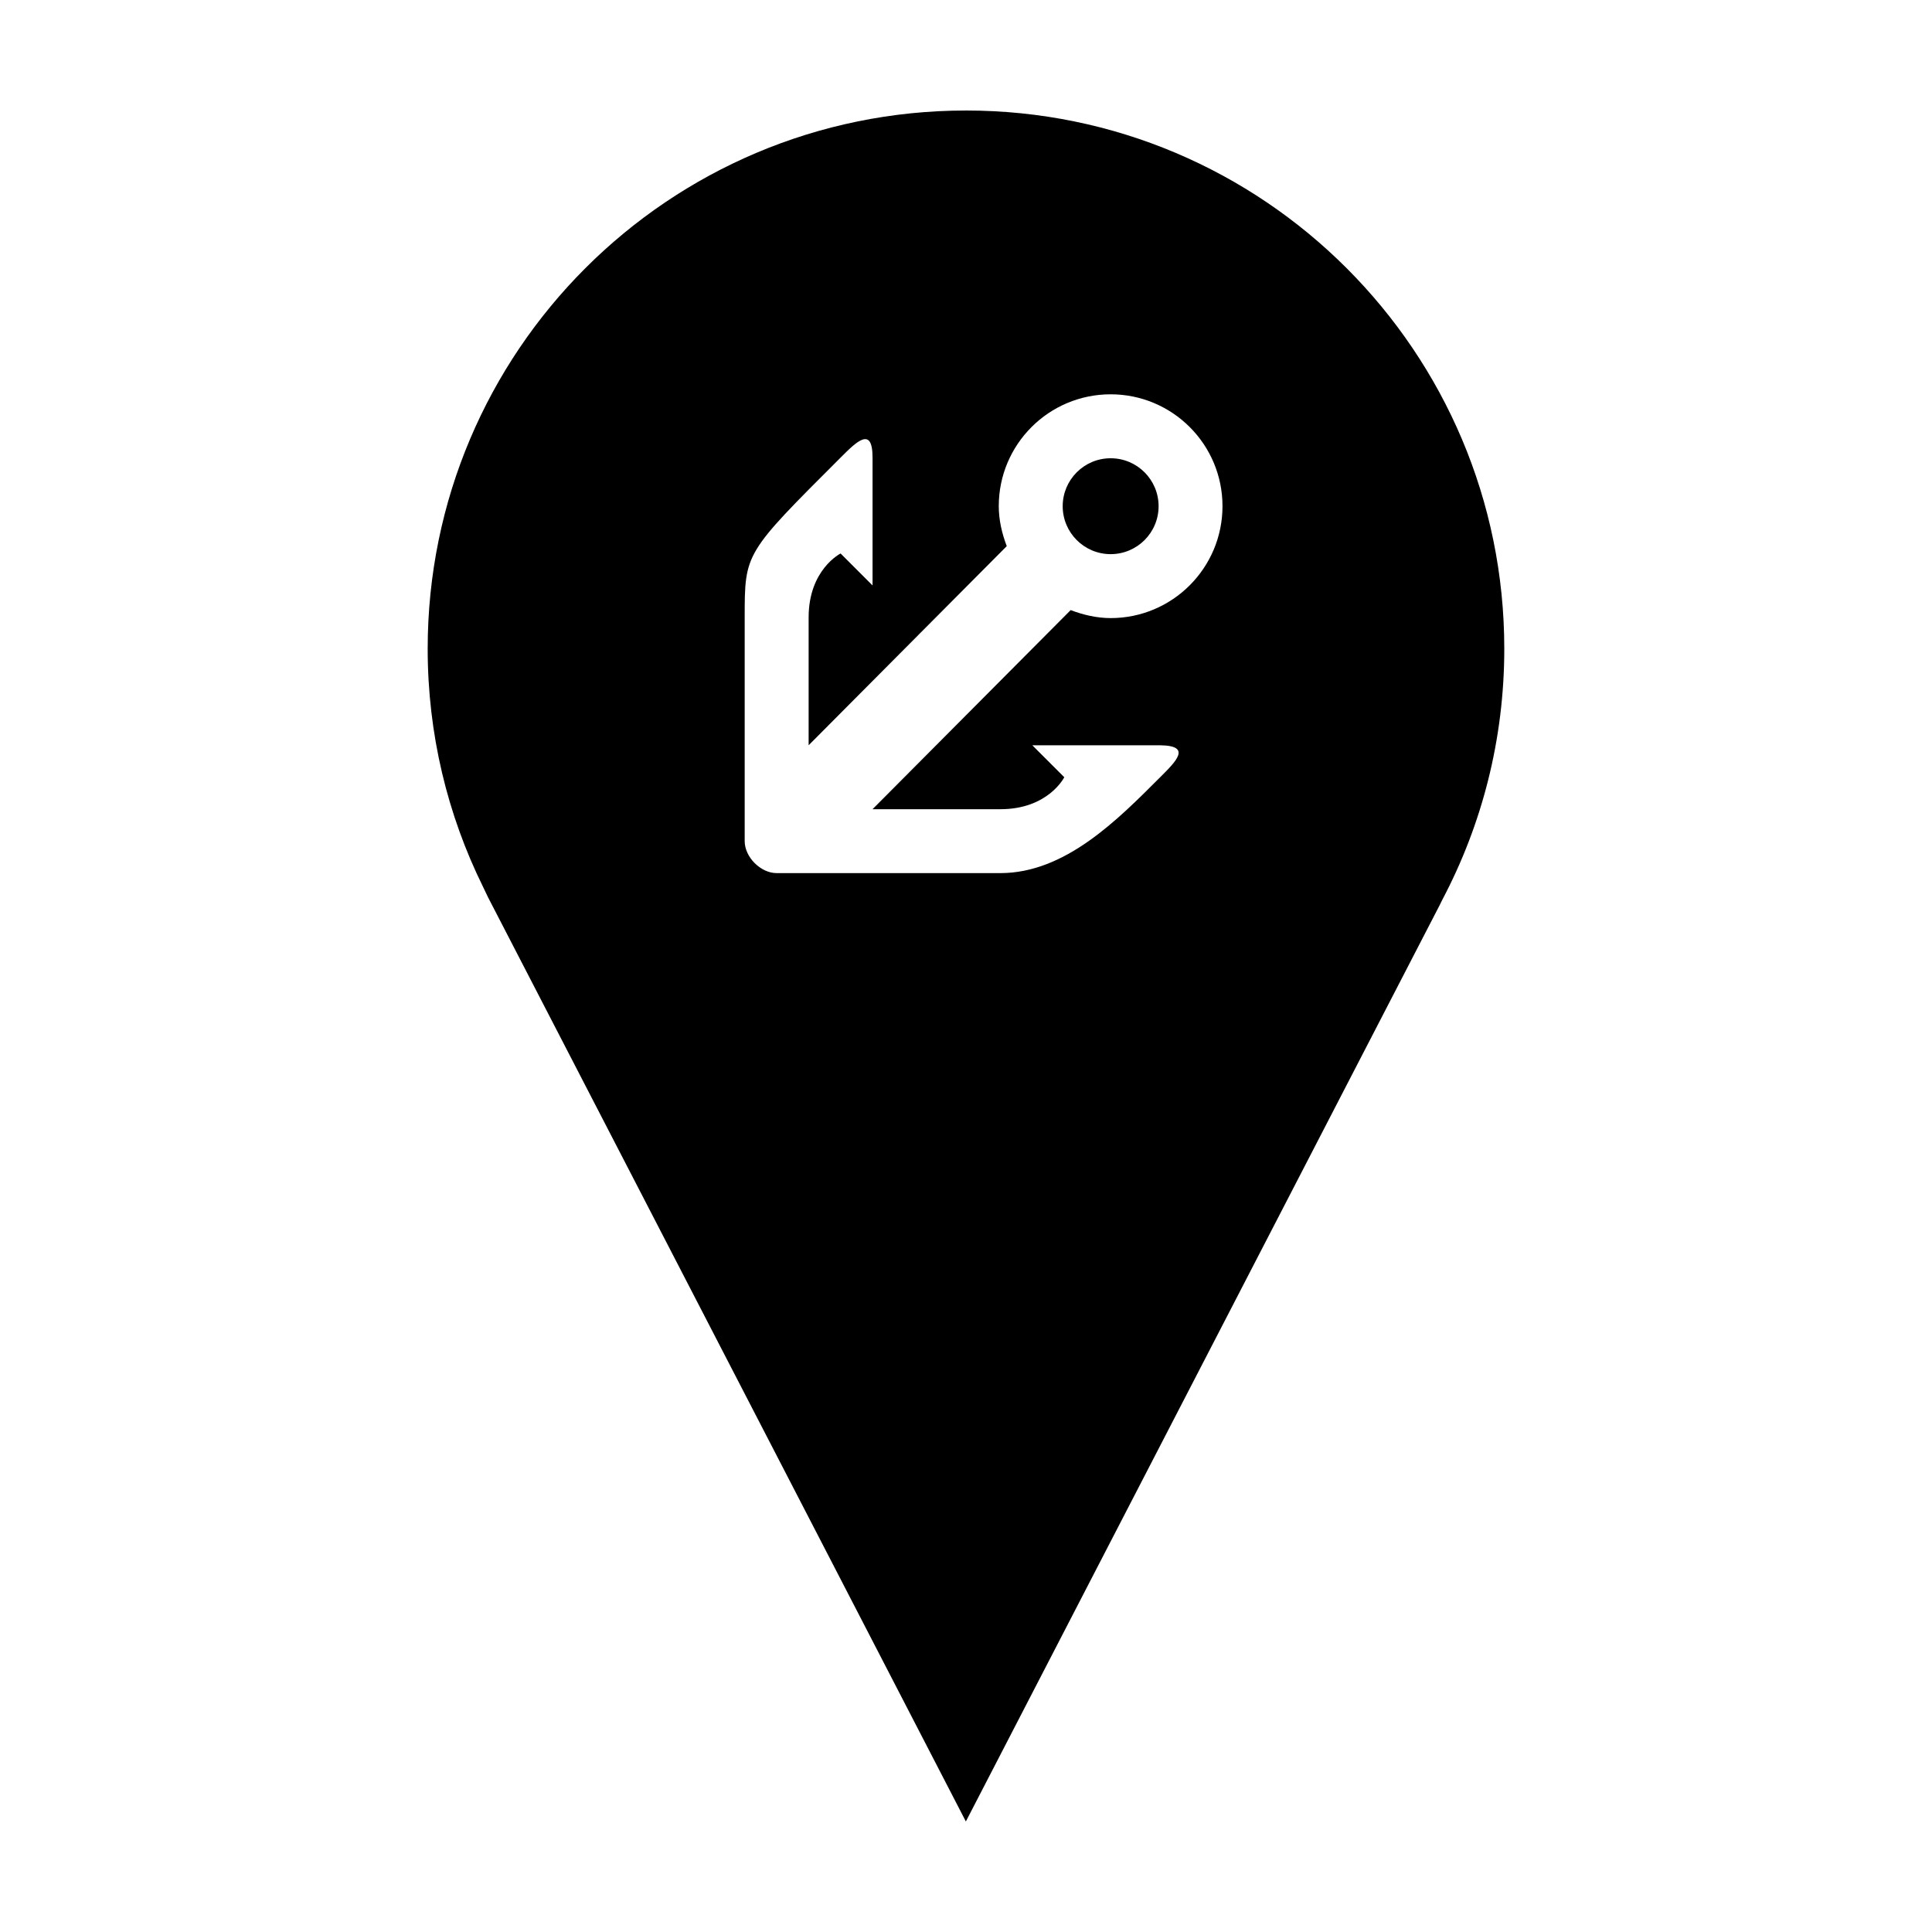
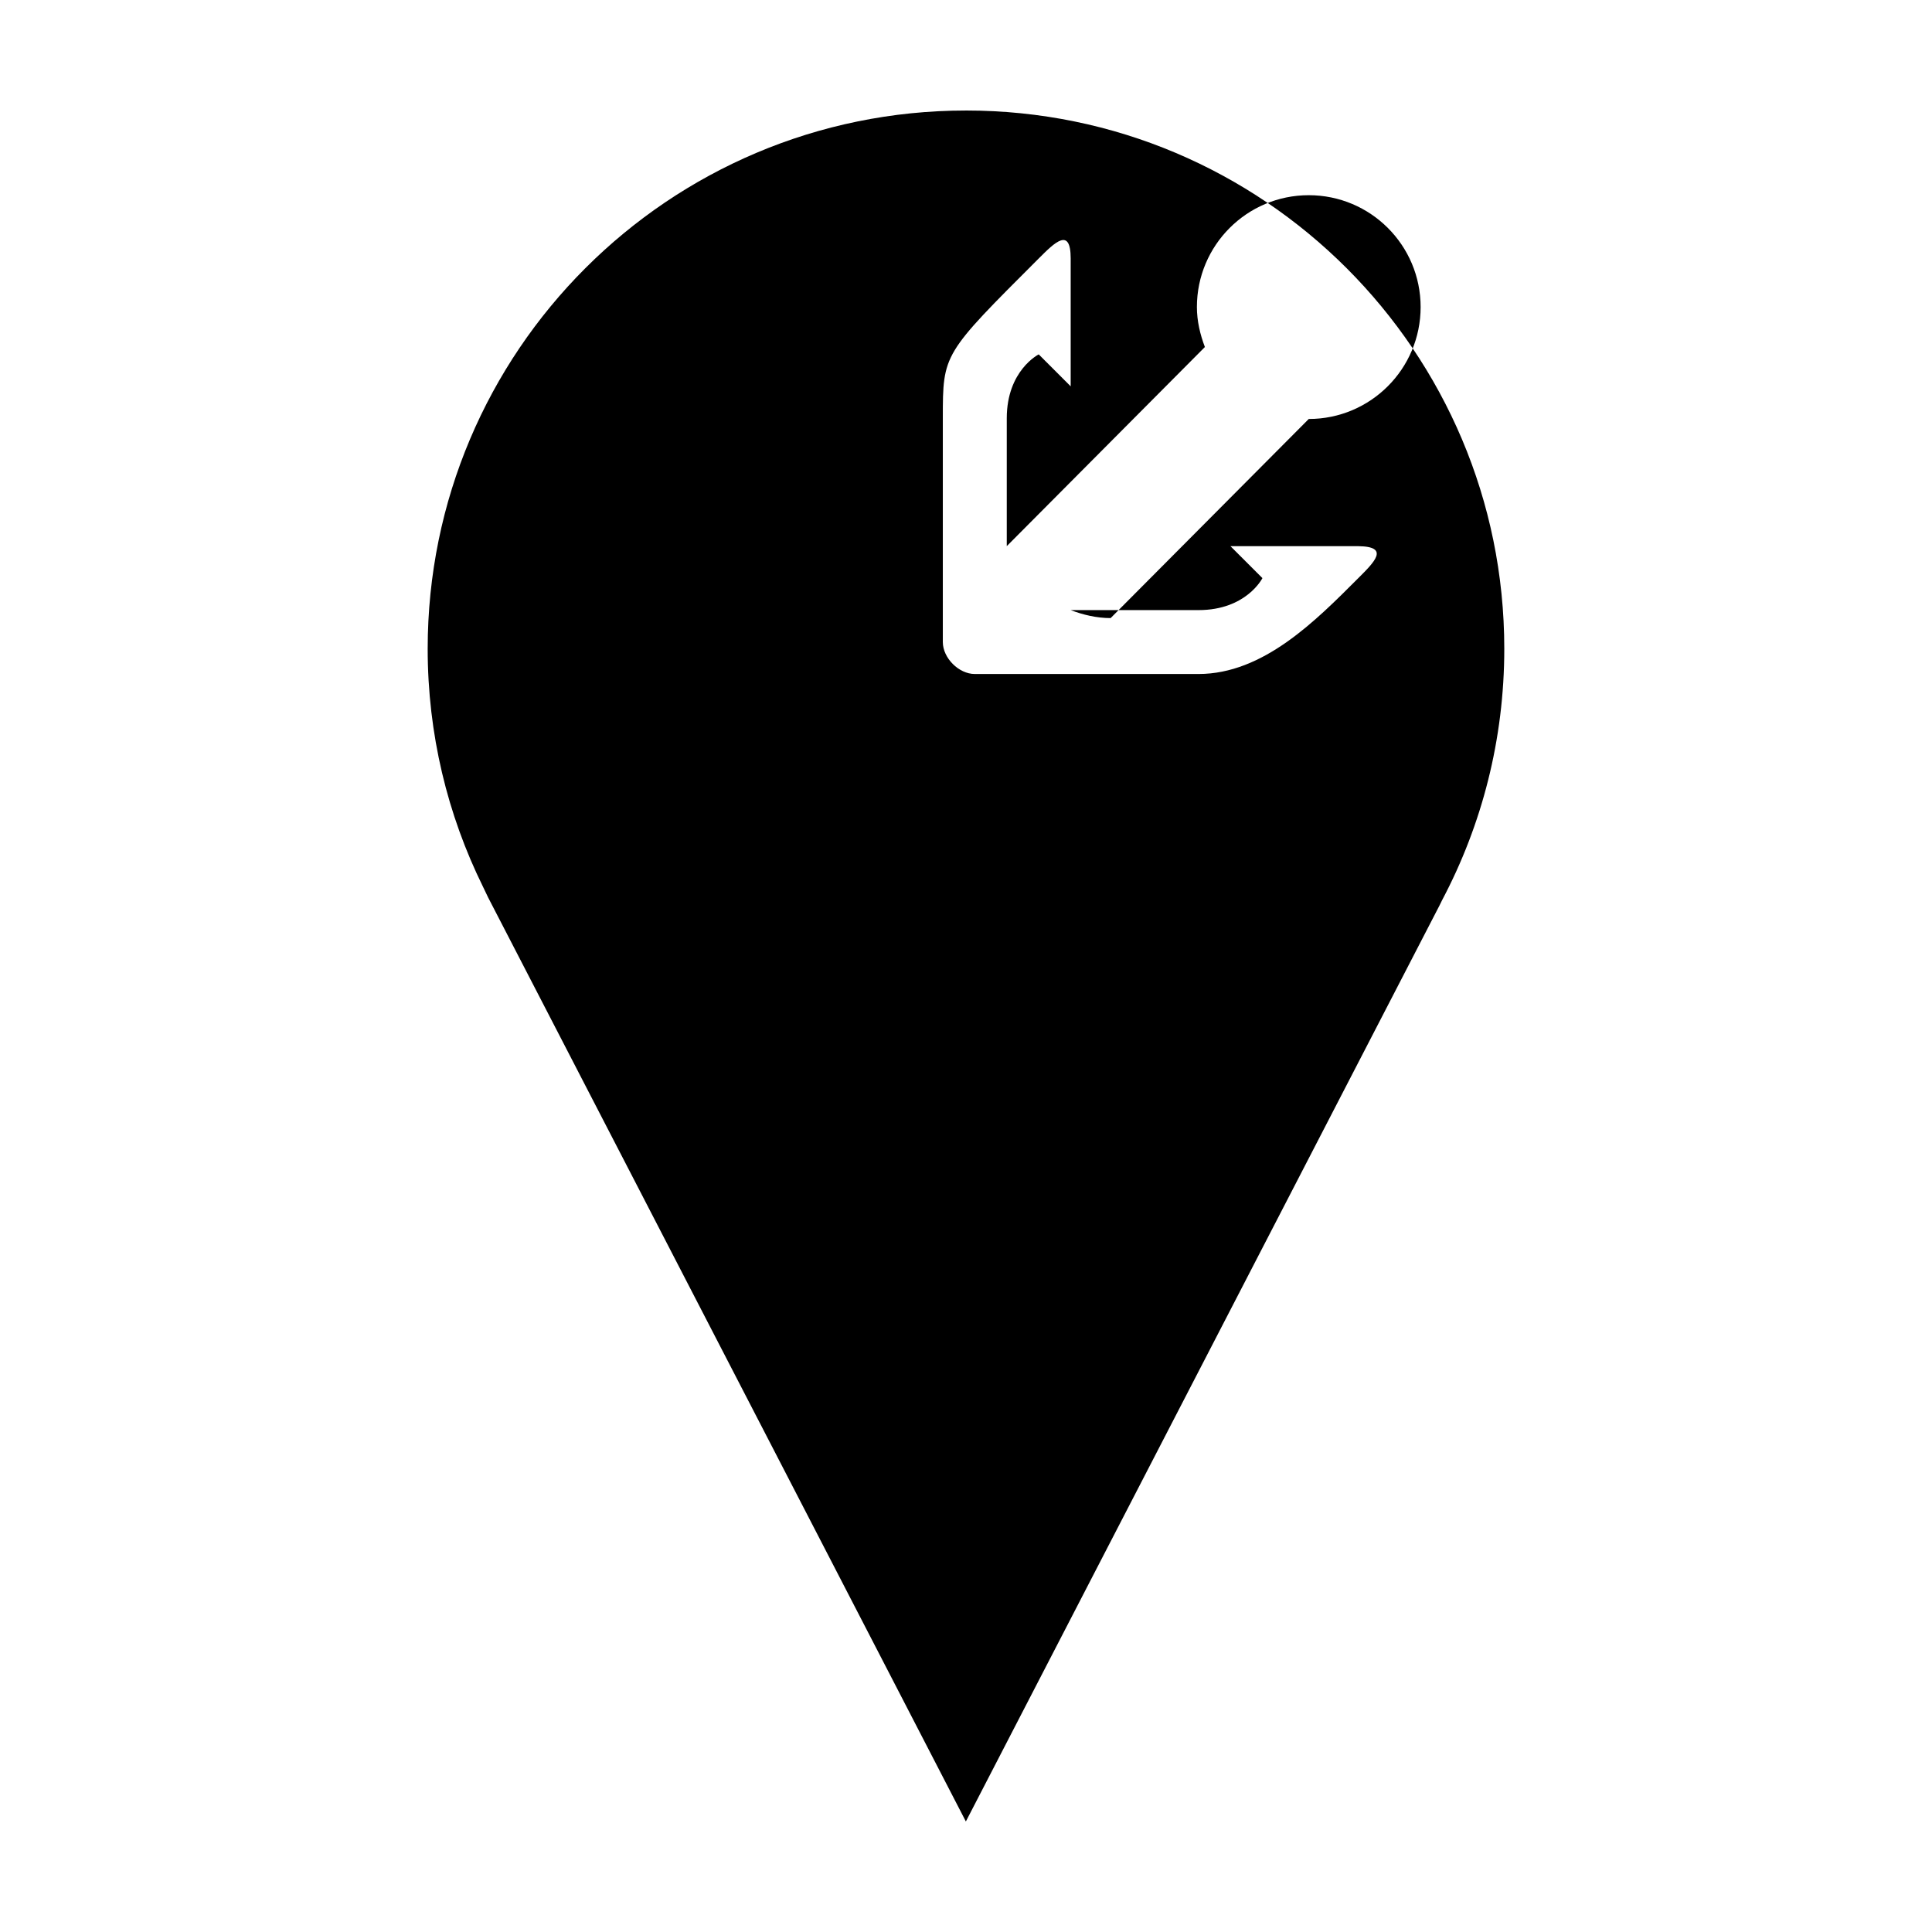
<svg xmlns="http://www.w3.org/2000/svg" fill="#000000" width="800px" height="800px" version="1.1" viewBox="144 144 512 512">
  <g>
-     <path d="m400 173.29c-78.789 0-142.66 63.867-142.66 142.65 0 22.621 5.266 44.008 14.637 63.012l1.406 2.938 126.58 244.82 125.52-242.75 0.707-1.441c10.508-19.875 16.461-42.535 16.461-66.582 0-78.781-63.867-142.65-142.65-142.65zm38.328 134.51c-3.715 0-7.316-0.871-10.59-2.117l-52.508 52.766h33.875c12.707 0 16.941-8.473 16.941-8.473l-8.469-8.469h33.875c8.469 0.105 4.238 4.238 0 8.469-11.289 11.297-25.176 25.406-42.352 25.406h-59.281c-4.231 0-8.469-4.238-8.469-8.469v-59.297c0-17.176 0-16.938 25.414-42.352 4.238-4.238 8.469-8.469 8.469 0v33.883l-8.469-8.469s-8.469 4.238-8.469 16.938v33.883l52.504-52.77c-1.246-3.273-2.117-6.871-2.117-10.59 0-16.375 13.27-29.645 29.645-29.645s29.645 13.27 29.645 29.645c-0.004 16.383-13.277 29.66-29.645 29.66z" />
-     <path d="m451.04 278.15c0 7.016-5.688 12.703-12.707 12.703-7.016 0-12.707-5.688-12.707-12.703 0-7.019 5.691-12.707 12.707-12.707 7.019 0 12.707 5.688 12.707 12.707" />
+     <path d="m400 173.29c-78.789 0-142.66 63.867-142.66 142.65 0 22.621 5.266 44.008 14.637 63.012l1.406 2.938 126.58 244.82 125.52-242.75 0.707-1.441c10.508-19.875 16.461-42.535 16.461-66.582 0-78.781-63.867-142.65-142.65-142.65zm38.328 134.51c-3.715 0-7.316-0.871-10.59-2.117h33.875c12.707 0 16.941-8.473 16.941-8.473l-8.469-8.469h33.875c8.469 0.105 4.238 4.238 0 8.469-11.289 11.297-25.176 25.406-42.352 25.406h-59.281c-4.231 0-8.469-4.238-8.469-8.469v-59.297c0-17.176 0-16.938 25.414-42.352 4.238-4.238 8.469-8.469 8.469 0v33.883l-8.469-8.469s-8.469 4.238-8.469 16.938v33.883l52.504-52.77c-1.246-3.273-2.117-6.871-2.117-10.59 0-16.375 13.27-29.645 29.645-29.645s29.645 13.27 29.645 29.645c-0.004 16.383-13.277 29.66-29.645 29.66z" />
  </g>
</svg>